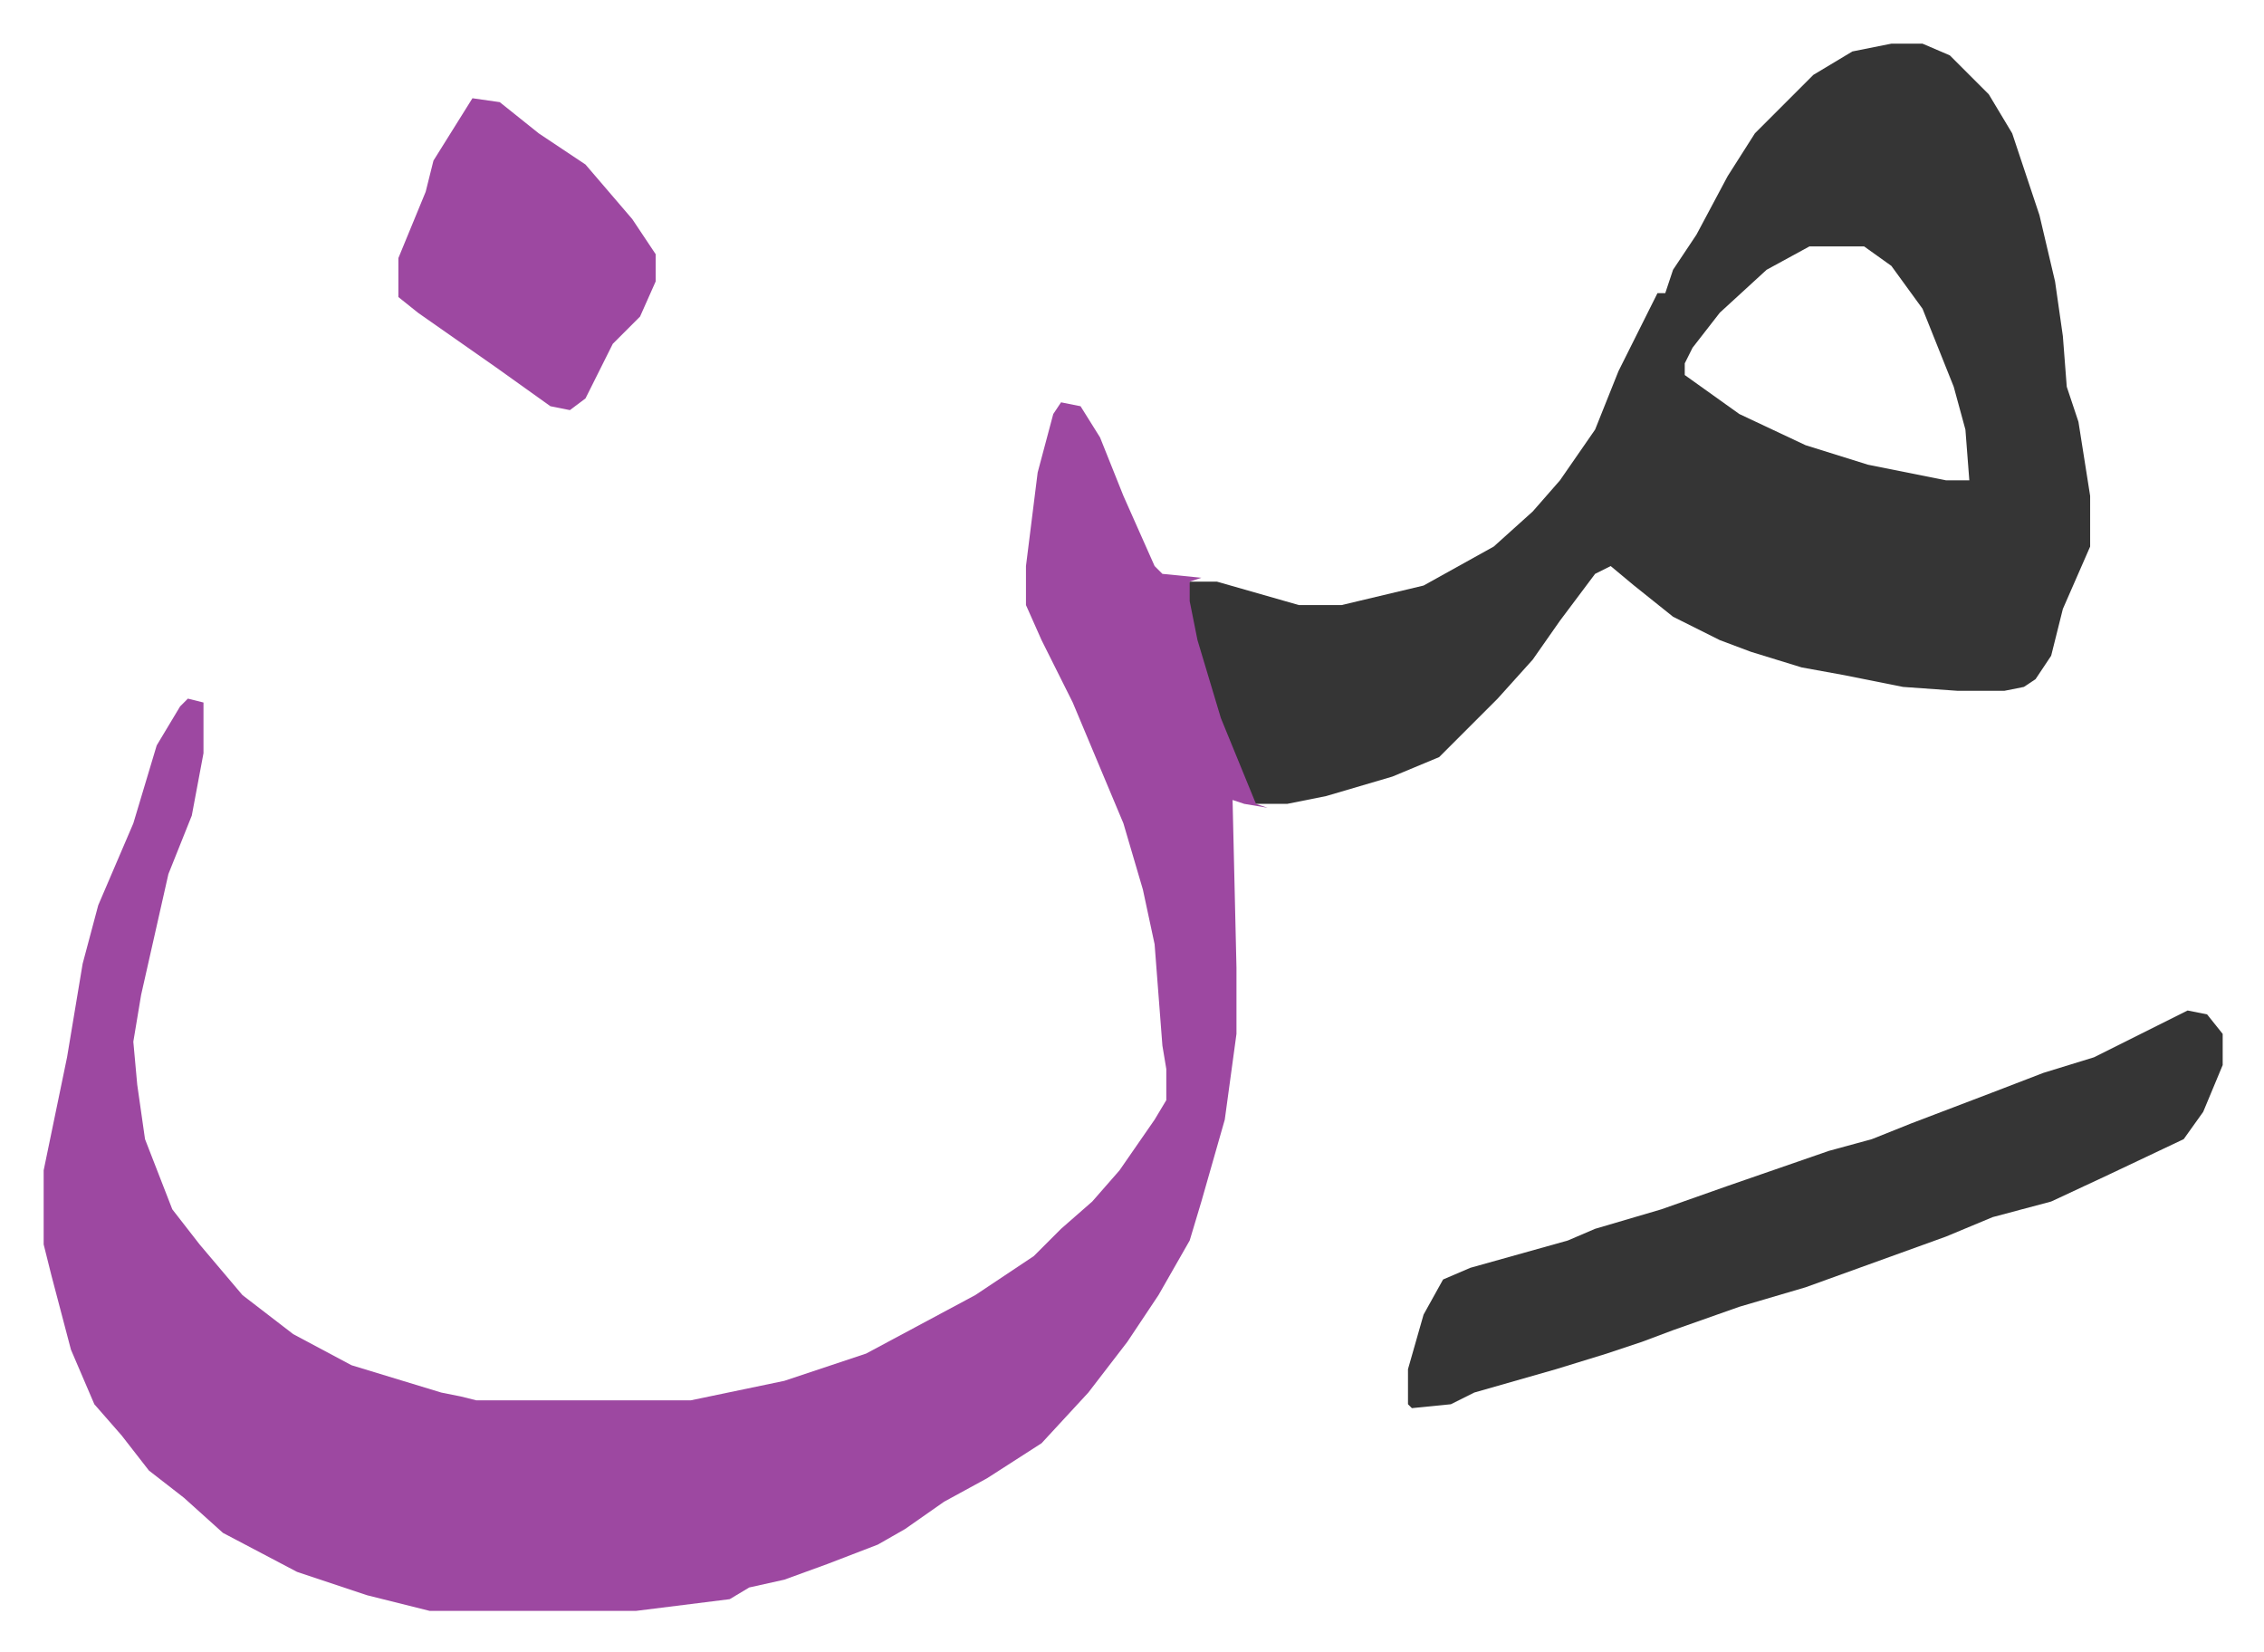
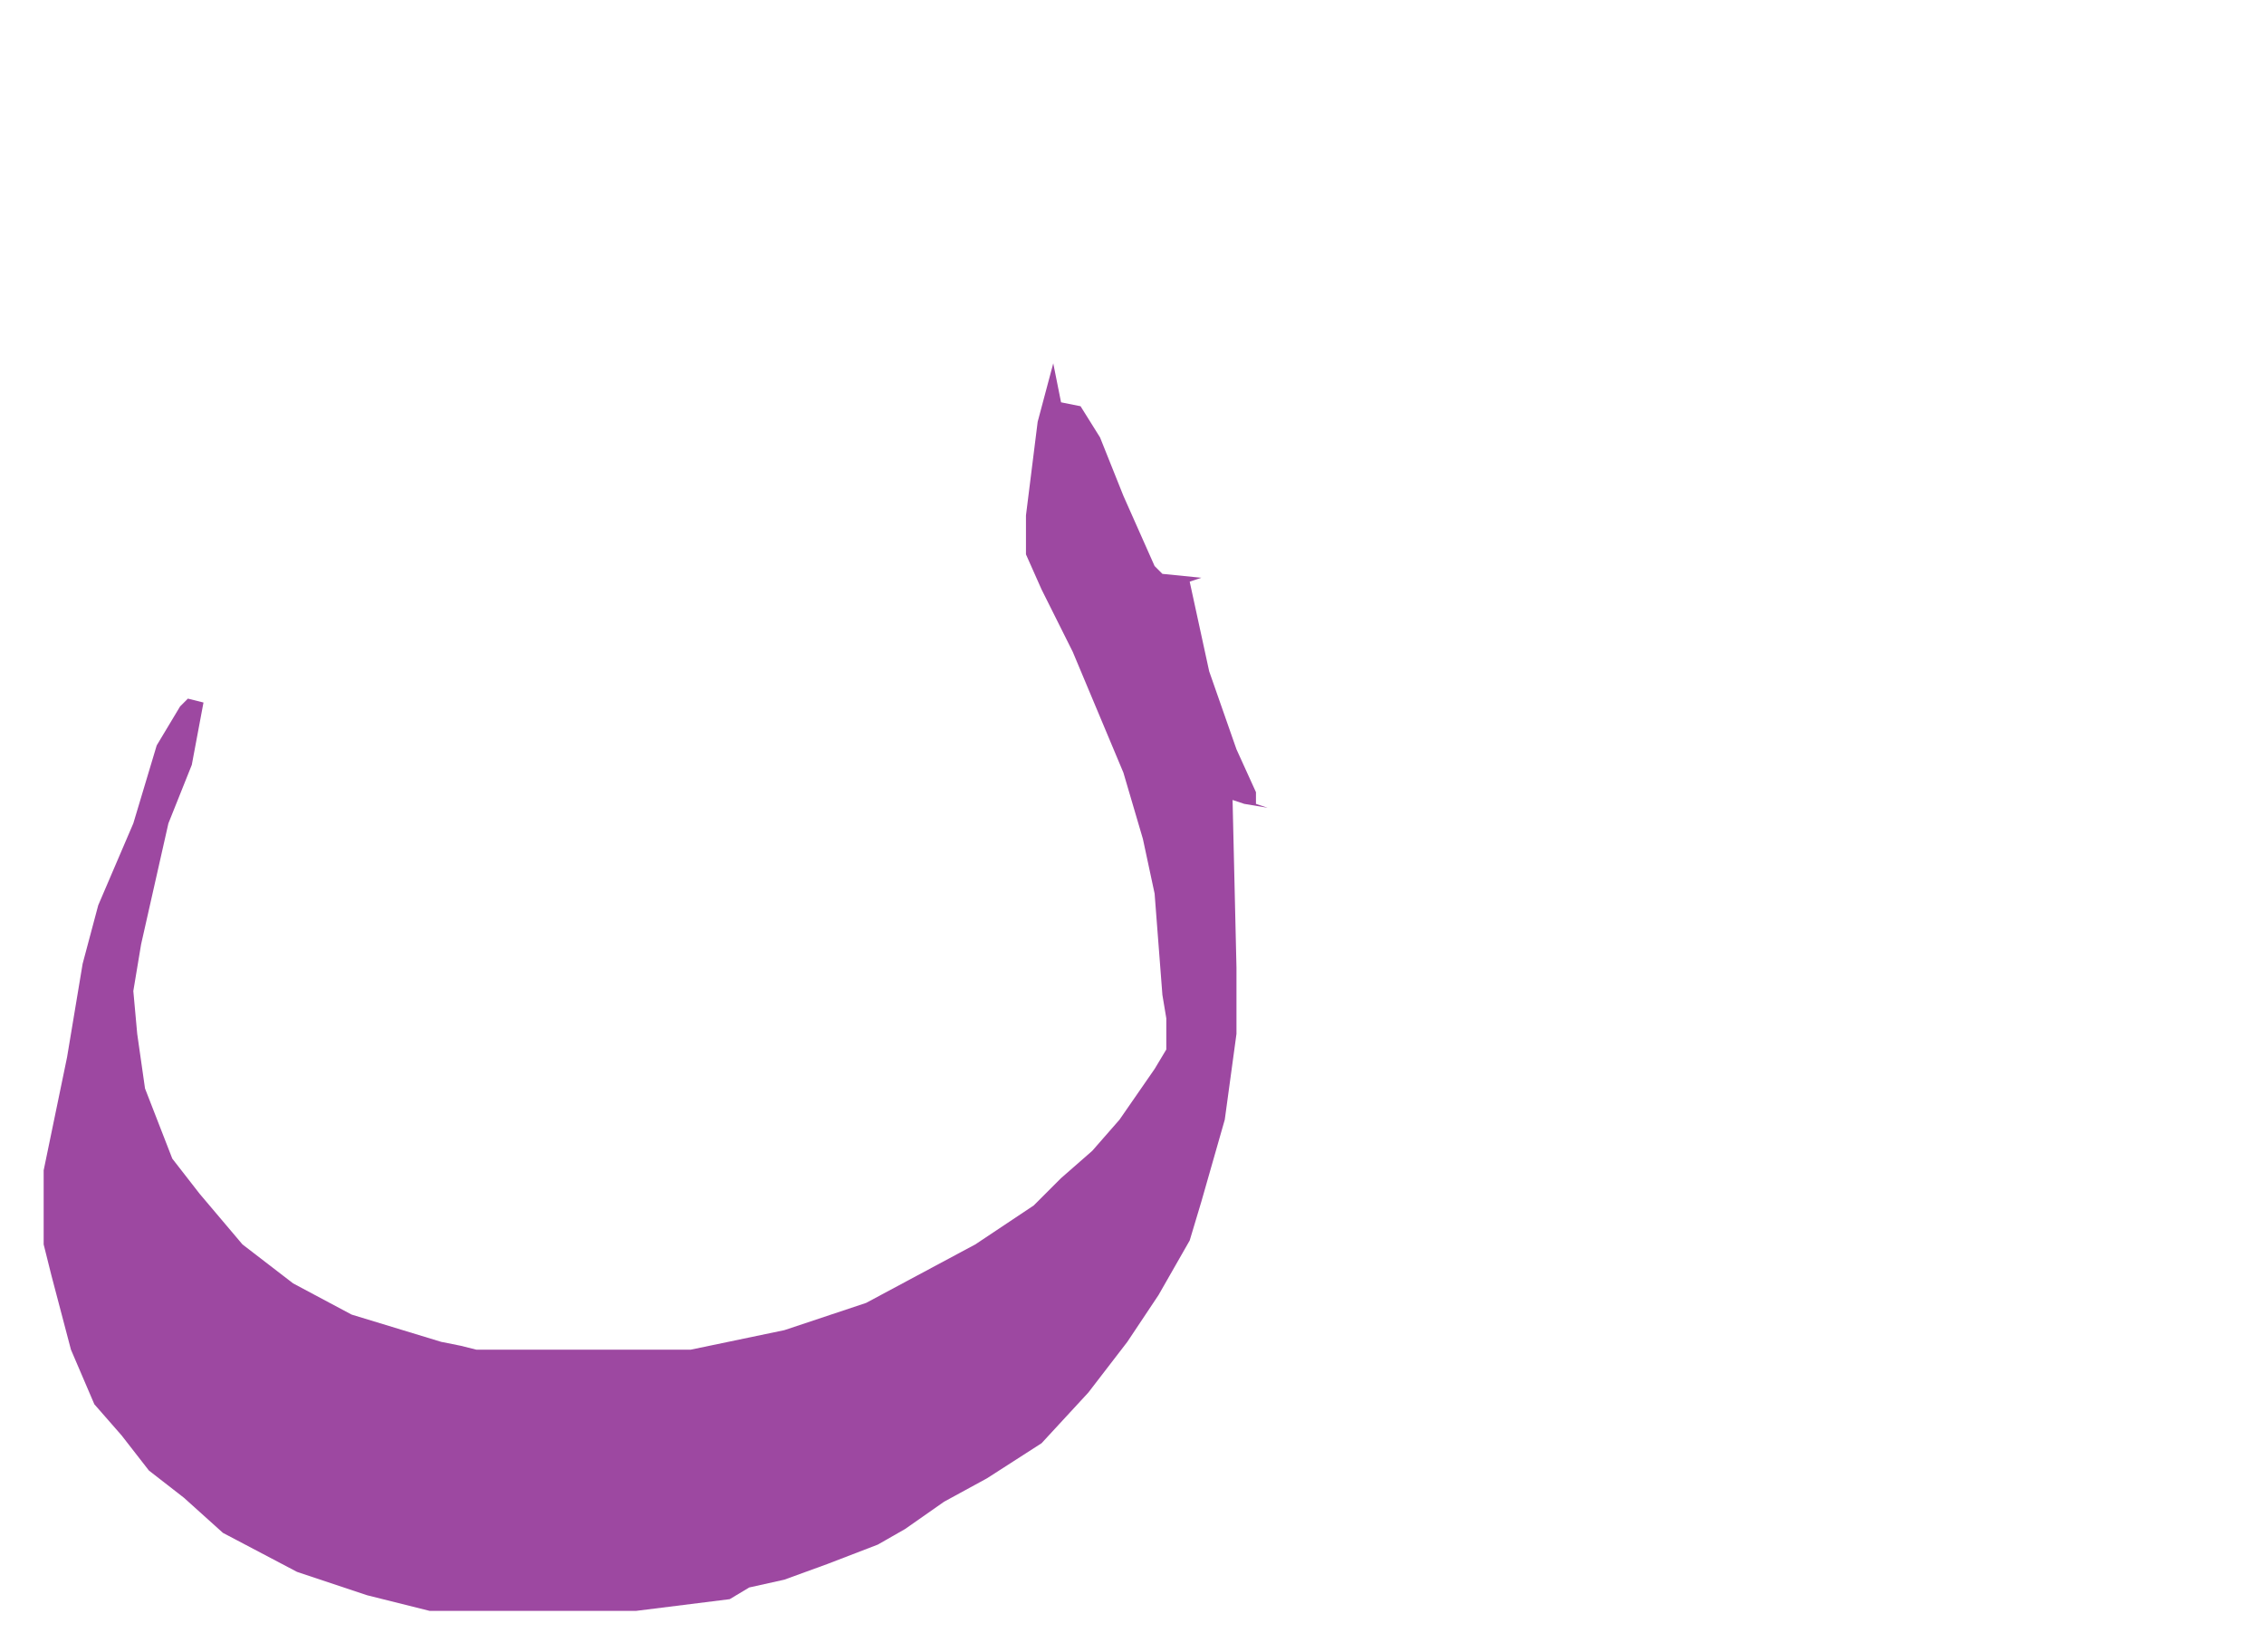
<svg xmlns="http://www.w3.org/2000/svg" viewBox="-11.2 676.8 580.8 423.8">
-   <path fill="#9d48a1" id="rule_ikhfa" d="m261 780 5 1 5 8 6 15 8 18 2 2 10 1-3 1 5 23 7 20 5 11v3l3 1-6-1-3-1 1 43v17l-3 22-6 21-3 10-8 14-8 12-10 13-12 13-14 9-11 6-10 7-7 4-13 5-11 4-9 2-5 3-24 3H99l-16-4-18-6-19-10-10-9-9-7-7-9-7-8-6-14-5-19-2-8v-19l6-29 4-24 4-15 9-21 6-20 6-10 2-2 4 1v13l-3 16-6 15-7 31-2 12 1 11 2 14 7 18 7 9 11 13 13 10 15 8 23 7 5 1 4 1h55l24-5 21-7 28-15 15-10 7-7 8-7 7-8 9-13 3-5v-8l-1-6-2-26-3-14-5-17-13-31-8-16-4-9v-10l3-24 4-15z" />
-   <path fill="#353535" id="rule_normal" d="M474 688h8l7 3 10 10 6 10 7 21 4 17 2 14 1 13 3 9 3 19v13l-7 16-3 12-4 6-3 2-5 1h-12l-14-1-15-3-11-2-13-4-8-3-12-6-10-8-6-5-4 2-9 12-7 10-9 10-15 15-12 5-17 5-10 2h-8l-9-22-6-20-2-10v-5h7l21 6h11l21-5 18-10 10-9 7-8 9-13 6-15 8-16 2-4h2l2-6 6-9 8-15 7-11 15-15 10-6zm-21 52-11 6-12 11-7 9-2 4v3l14 10 17 8 16 5 20 4h6l-1-13-3-11-8-20-8-11-7-5zm97 196 5 1 4 5v8l-5 12-5 7-19 9-15 7-15 4-12 5-36 13-17 5-17 6-8 3-9 3-13 4-21 6-6 3-10 1-1-1v-9l4-14 5-9 7-3 25-7 7-3 17-5 17-6 26-9 11-3 10-4 21-8 13-5 13-4 16-8z" />
-   <path fill="#9d48a1" id="rule_ikhfa" d="m110 702 7 1 10 8 12 8 12 14 6 9v7l-4 9-7 7-7 14-4 3-5-1-14-10-10-7-10-7-5-4v-10l7-17 2-8z" />
+   <path fill="#9d48a1" id="rule_ikhfa" d="m261 780 5 1 5 8 6 15 8 18 2 2 10 1-3 1 5 23 7 20 5 11v3l3 1-6-1-3-1 1 43v17l-3 22-6 21-3 10-8 14-8 12-10 13-12 13-14 9-11 6-10 7-7 4-13 5-11 4-9 2-5 3-24 3H99l-16-4-18-6-19-10-10-9-9-7-7-9-7-8-6-14-5-19-2-8v-19l6-29 4-24 4-15 9-21 6-20 6-10 2-2 4 1l-3 16-6 15-7 31-2 12 1 11 2 14 7 18 7 9 11 13 13 10 15 8 23 7 5 1 4 1h55l24-5 21-7 28-15 15-10 7-7 8-7 7-8 9-13 3-5v-8l-1-6-2-26-3-14-5-17-13-31-8-16-4-9v-10l3-24 4-15z" />
</svg>